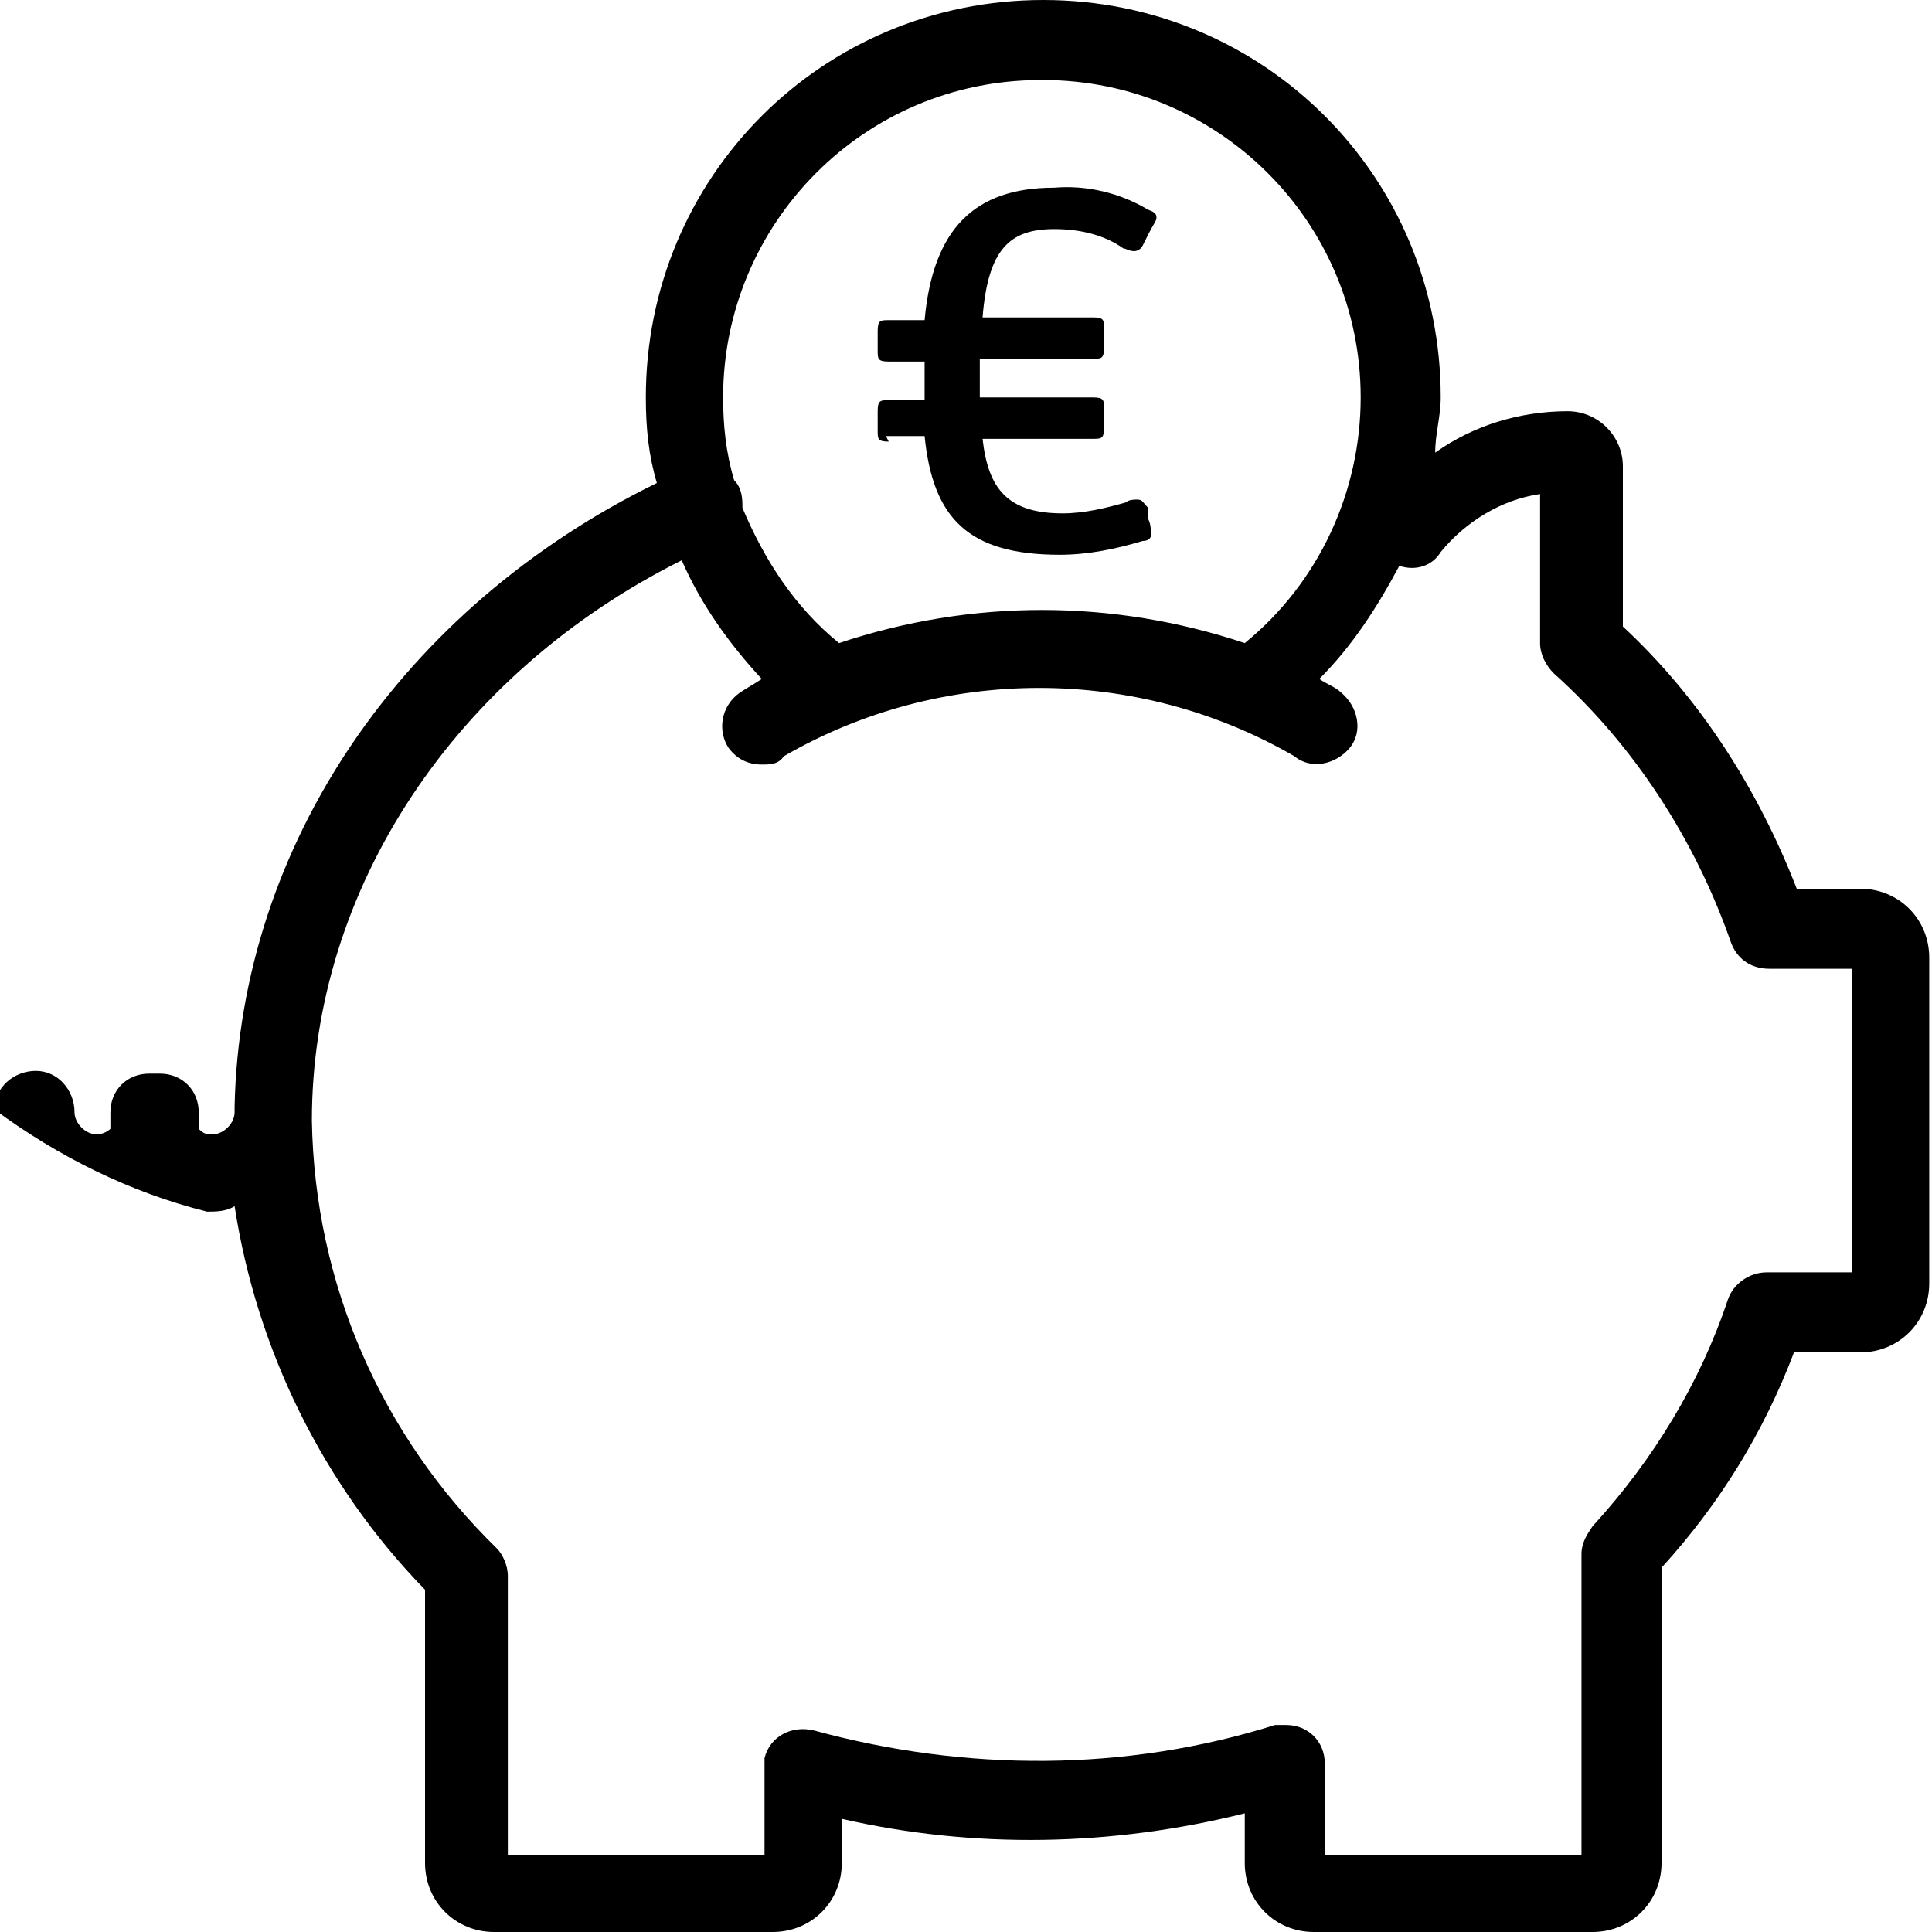
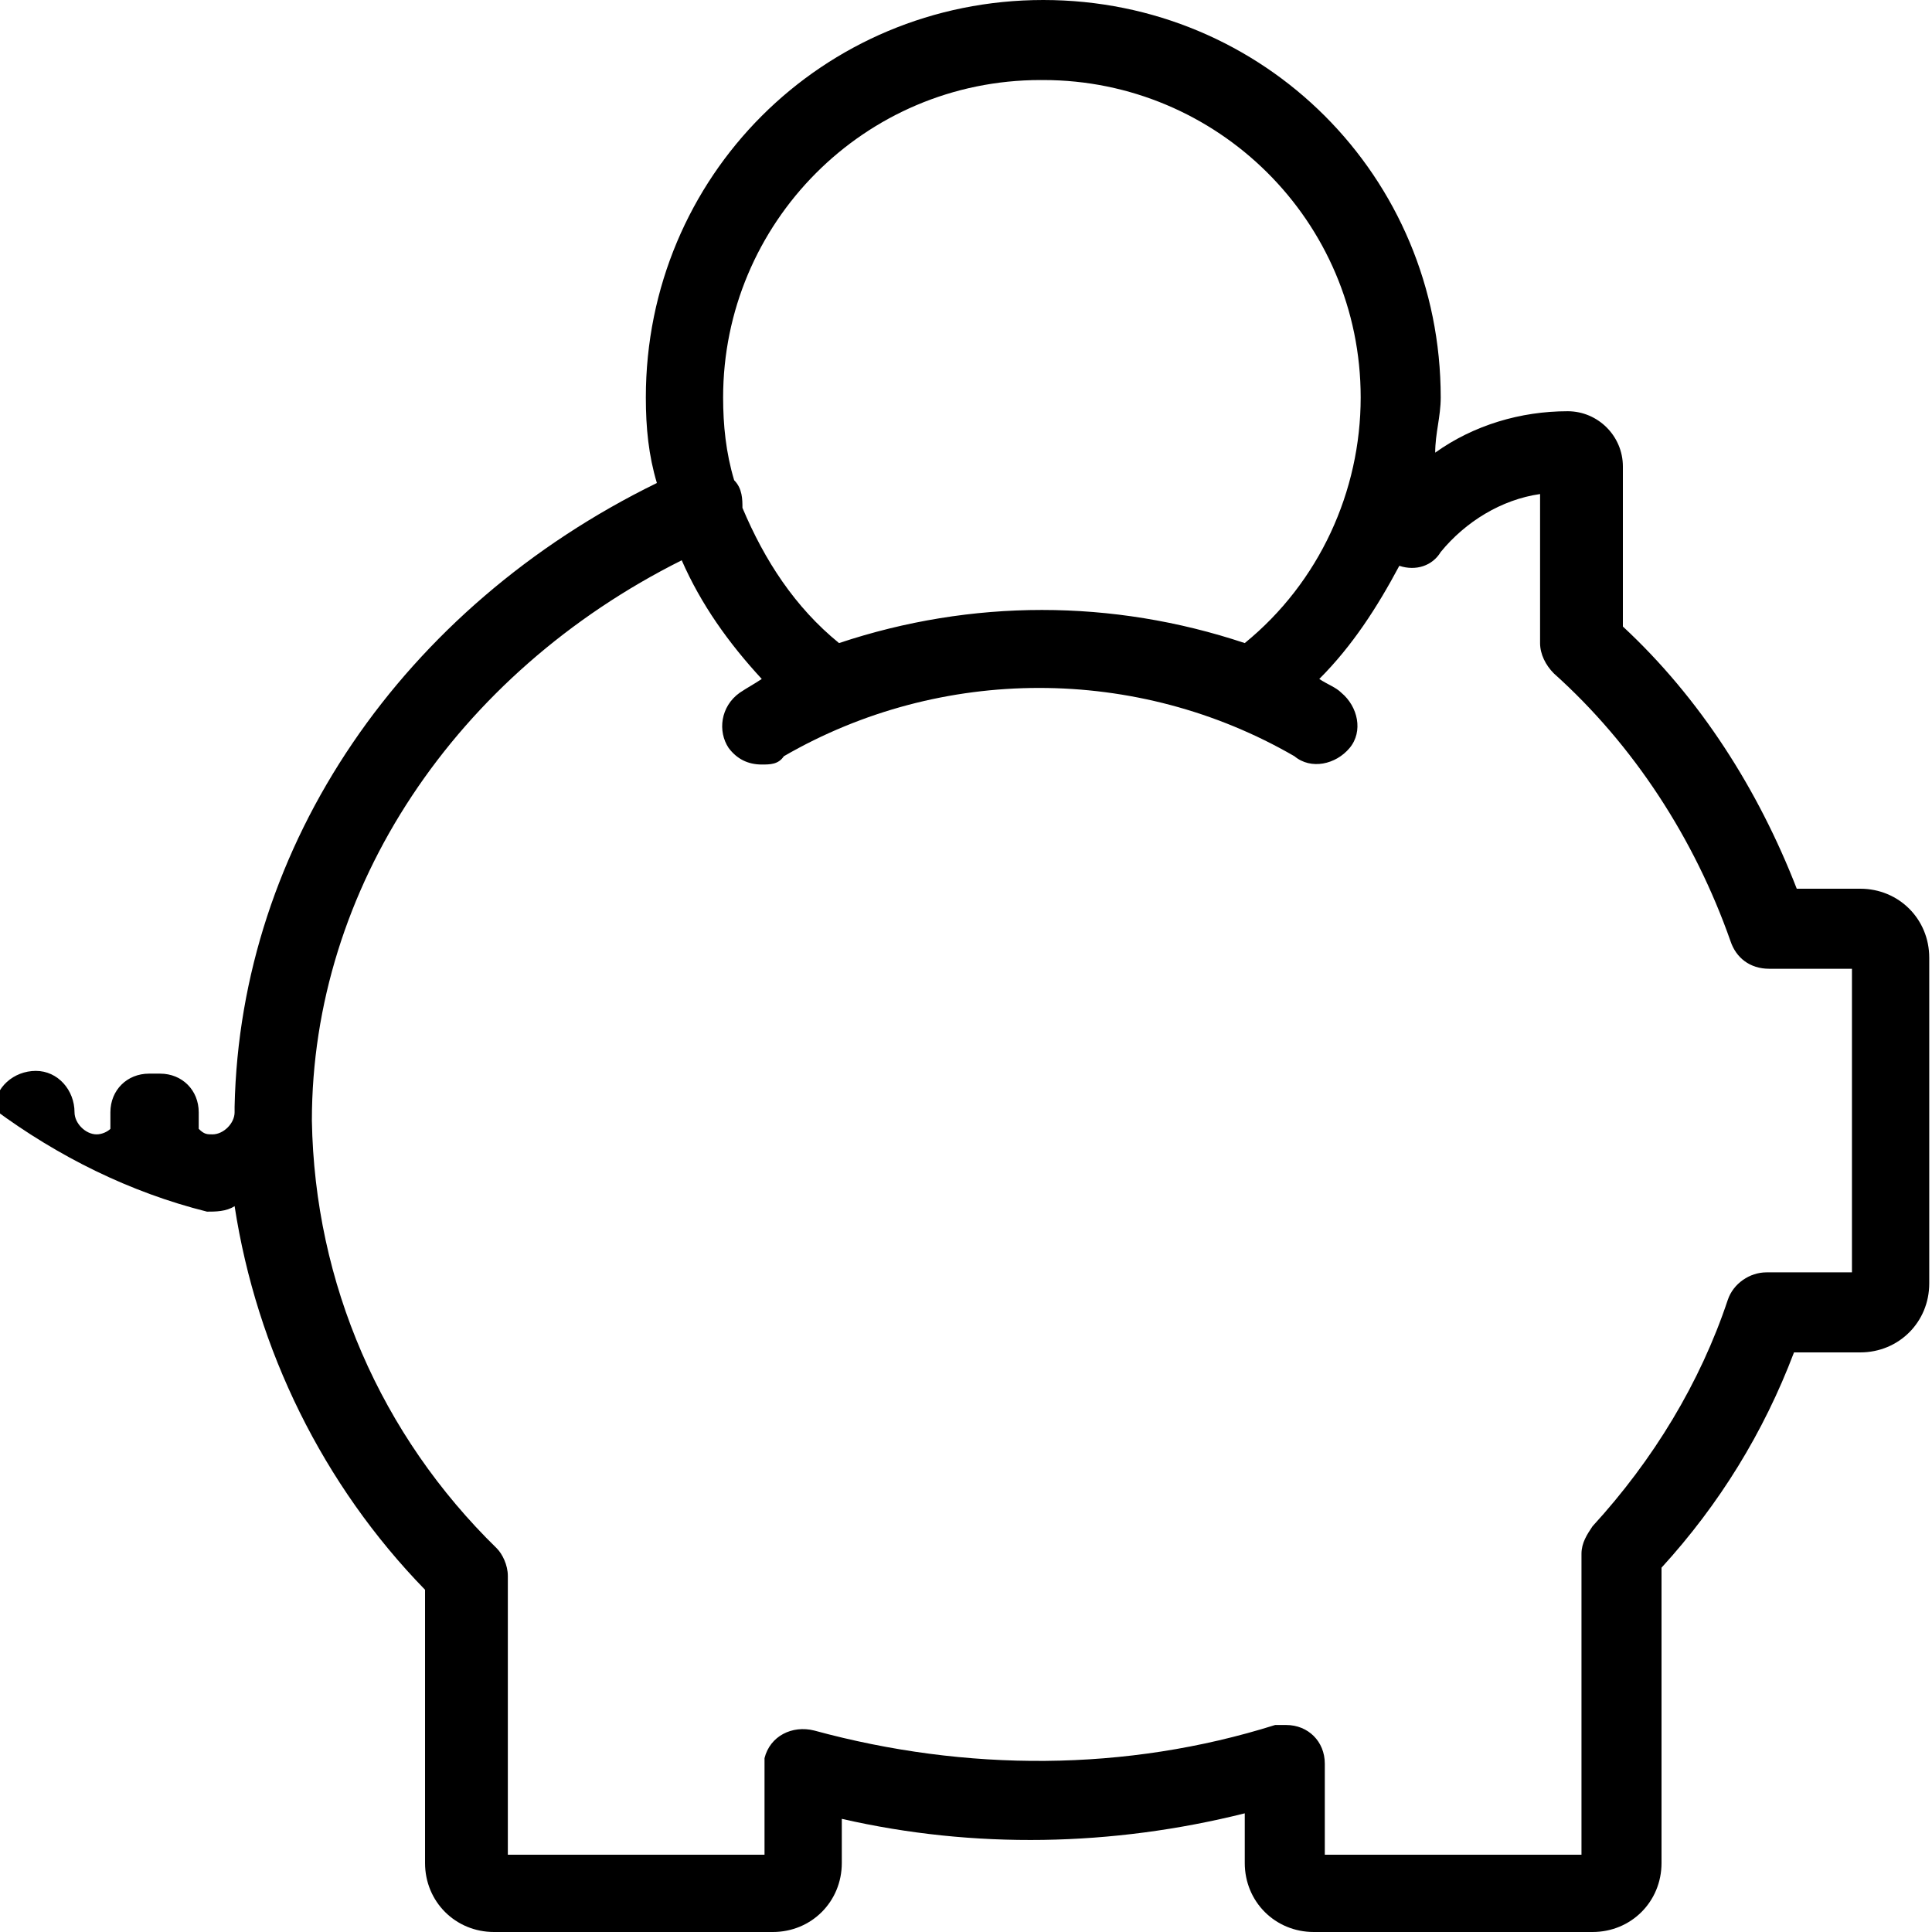
<svg xmlns="http://www.w3.org/2000/svg" id="Calque_1" version="1.1" viewBox="0 0 70 70">
  <g id="ic-economie-M">
    <g id="Groupe_11192">
      <path id="Tracé_1534" d="M67.5,32.2h-2.4c-1.4-3.6-3.5-6.9-6.3-9.5v-5.8c0-1.1-.9-2-2-2-1.7,0-3.4.5-4.8,1.5,0-.7.2-1.3.2-2C52.2,6.4,45.8,0,37.8,0s-14.4,6.4-14.4,14.4c0,1.1.1,2.1.4,3.1-9.2,4.5-15.1,13.1-15.3,22.6,0,0,0,.1,0,.2,0,.4-.4.8-.8.8-.2,0-.3,0-.5-.2,0-.2,0-.4,0-.6,0-.8-.6-1.4-1.4-1.4,0,0-.1,0-.2,0,0,0-.1,0-.2,0-.8,0-1.4.6-1.4,1.4,0,.2,0,.4,0,.6-.1.1-.3.2-.5.2-.4,0-.8-.4-.8-.8,0-.8-.6-1.5-1.4-1.5-.8,0-1.5.6-1.5,1.4,0,0,0,0,0,0,2.3,1.7,4.9,3,7.7,3.7.3,0,.7,0,1-.2.8,5.2,3.2,10.1,6.9,13.9v9.9c0,1.4,1.1,2.5,2.5,2.5h10.1c1.4,0,2.5-1.1,2.5-2.5v-1.6c4.8,1.1,9.8,1,14.6-.2v1.8c0,1.4,1.1,2.5,2.5,2.5h10.1c1.4,0,2.5-1.1,2.5-2.5v-10.7c2.1-2.3,3.7-4.9,4.8-7.8h2.4c1.4,0,2.5-1.1,2.5-2.5v-11.8c0-1.4-1.1-2.5-2.5-2.5M37.8,2.9c6.3,0,11.5,5.1,11.5,11.5,0,3.4-1.5,6.7-4.2,8.9-4.8-1.6-9.9-1.6-14.7,0-1.6-1.3-2.7-3-3.5-4.9,0-.3,0-.7-.3-1-.3-1-.4-2-.4-3,0-6.3,5.1-11.5,11.5-11.5M67.1,46.1h-3.1c-.6,0-1.2.4-1.4,1-1,3-2.7,5.8-4.9,8.2-.2.3-.4.6-.4,1v10.9h-9.3v-3.3c0-.8-.6-1.4-1.4-1.4-.1,0-.3,0-.4,0-5.4,1.7-11.2,1.7-16.7.2-.8-.2-1.6.2-1.8,1,0,.1,0,.3,0,.4v3.1h-9.3v-10.1c0-.4-.2-.8-.4-1-4.2-4.1-6.6-9.6-6.7-15.5,0-8.4,5.2-16.2,13.4-20.3.7,1.6,1.7,3,2.9,4.3-.3.2-.5.3-.8.5-.7.5-.8,1.4-.4,2,.3.4.7.6,1.2.6.3,0,.6,0,.8-.3,5.7-3.3,12.8-3.3,18.5,0,.6.5,1.5.3,2-.3.5-.6.3-1.5-.3-2,0,0,0,0,0,0-.2-.2-.5-.3-.8-.5,1.2-1.2,2.1-2.6,2.9-4.1.6.2,1.2,0,1.5-.5.9-1.1,2.2-1.9,3.6-2.1v5.4c0,.4.2.8.5,1.1,2.9,2.6,5.1,6,6.4,9.7.2.6.7,1,1.4,1h3v11.1Z" />
-       <path id="Tracé_1535" d="M32.1,15.8h1.4c.3,3,1.6,4.3,4.9,4.3,1,0,2-.2,3-.5.2,0,.3-.1.3-.2,0-.2,0-.4-.1-.6v-.4c-.2-.2-.2-.3-.4-.3-.1,0-.3,0-.4.1-.7.2-1.5.4-2.3.4-2,0-2.7-.9-2.9-2.7h4c.3,0,.4,0,.4-.4v-.7c0-.3,0-.4-.4-.4h-4.1v-1.4h4.1c.3,0,.4,0,.4-.4v-.7c0-.3,0-.4-.4-.4h-4c.2-2.5,1-3.2,2.6-3.2.9,0,1.8.2,2.5.7.1,0,.2.1.4.1,0,0,.2,0,.3-.2l.2-.4c.2-.4.3-.5.3-.6s0-.2-.3-.3c-1-.6-2.2-.9-3.4-.8-2.9,0-4.4,1.5-4.7,4.8h-1.3c-.3,0-.4,0-.4.4v.7c0,.3,0,.4.4.4h1.3v1.4h-1.3c-.3,0-.4,0-.4.4v.7c0,.3,0,.4.4.4" />
    </g>
  </g>
</svg>